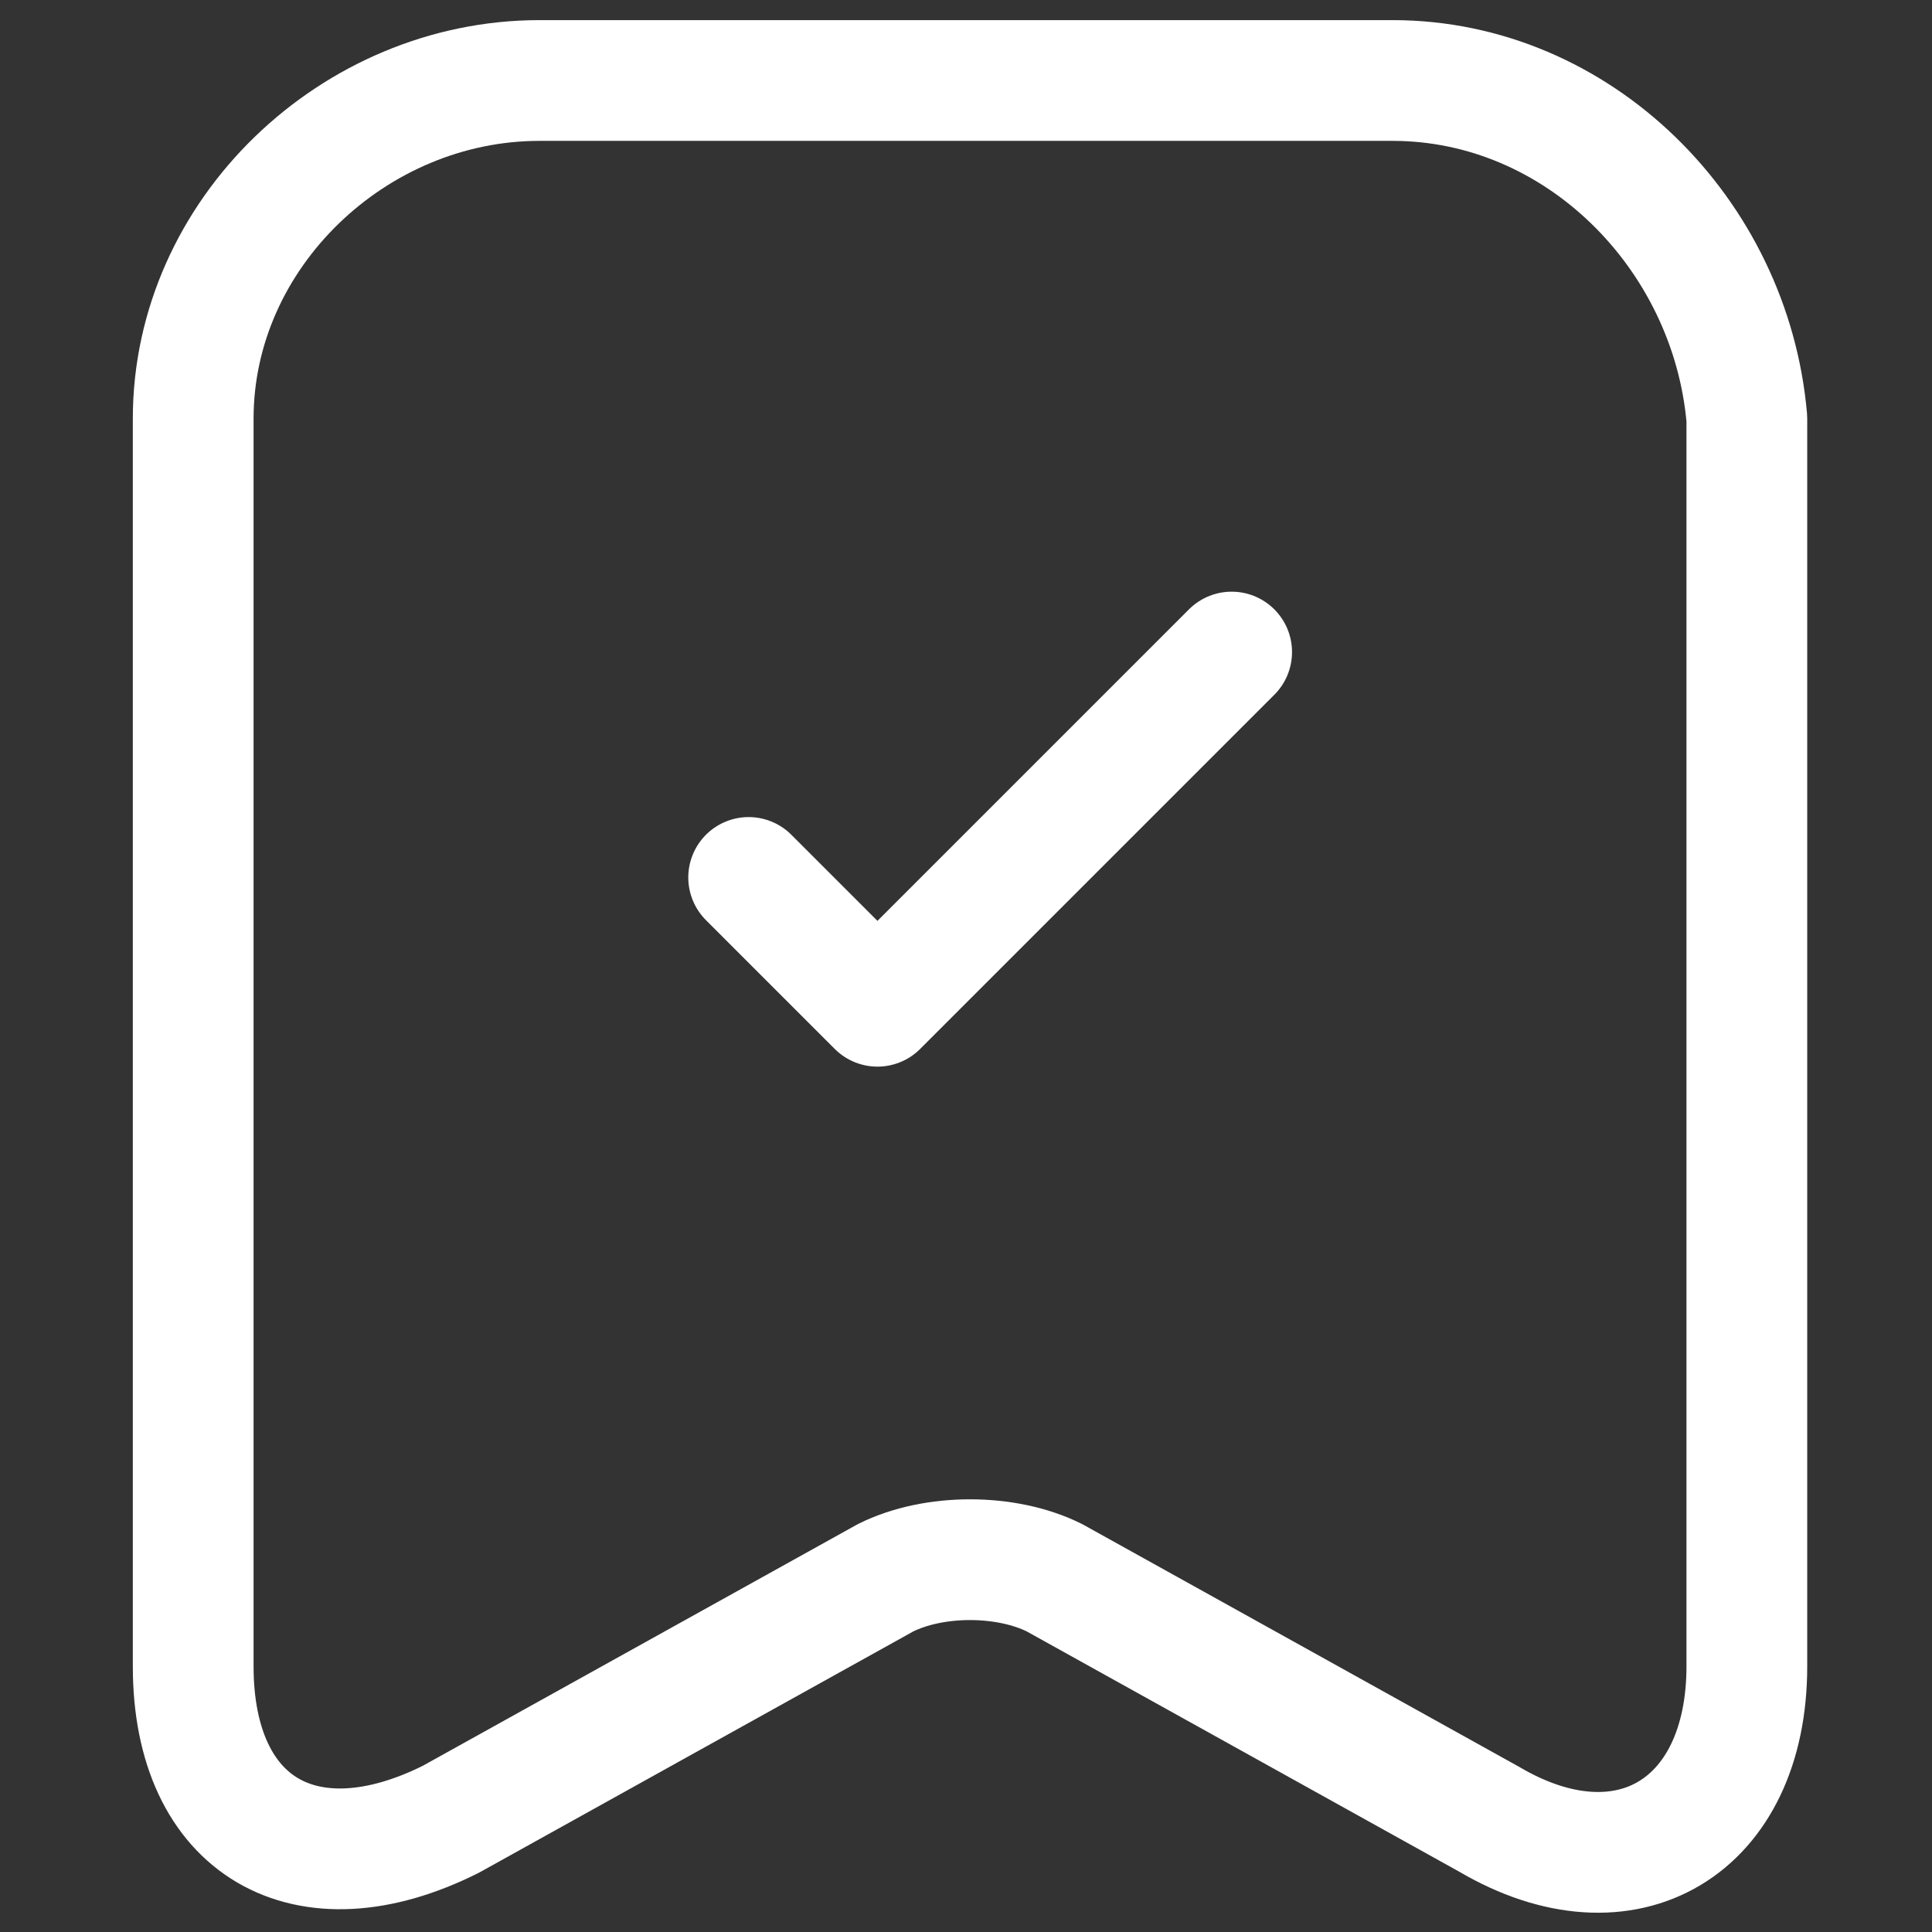
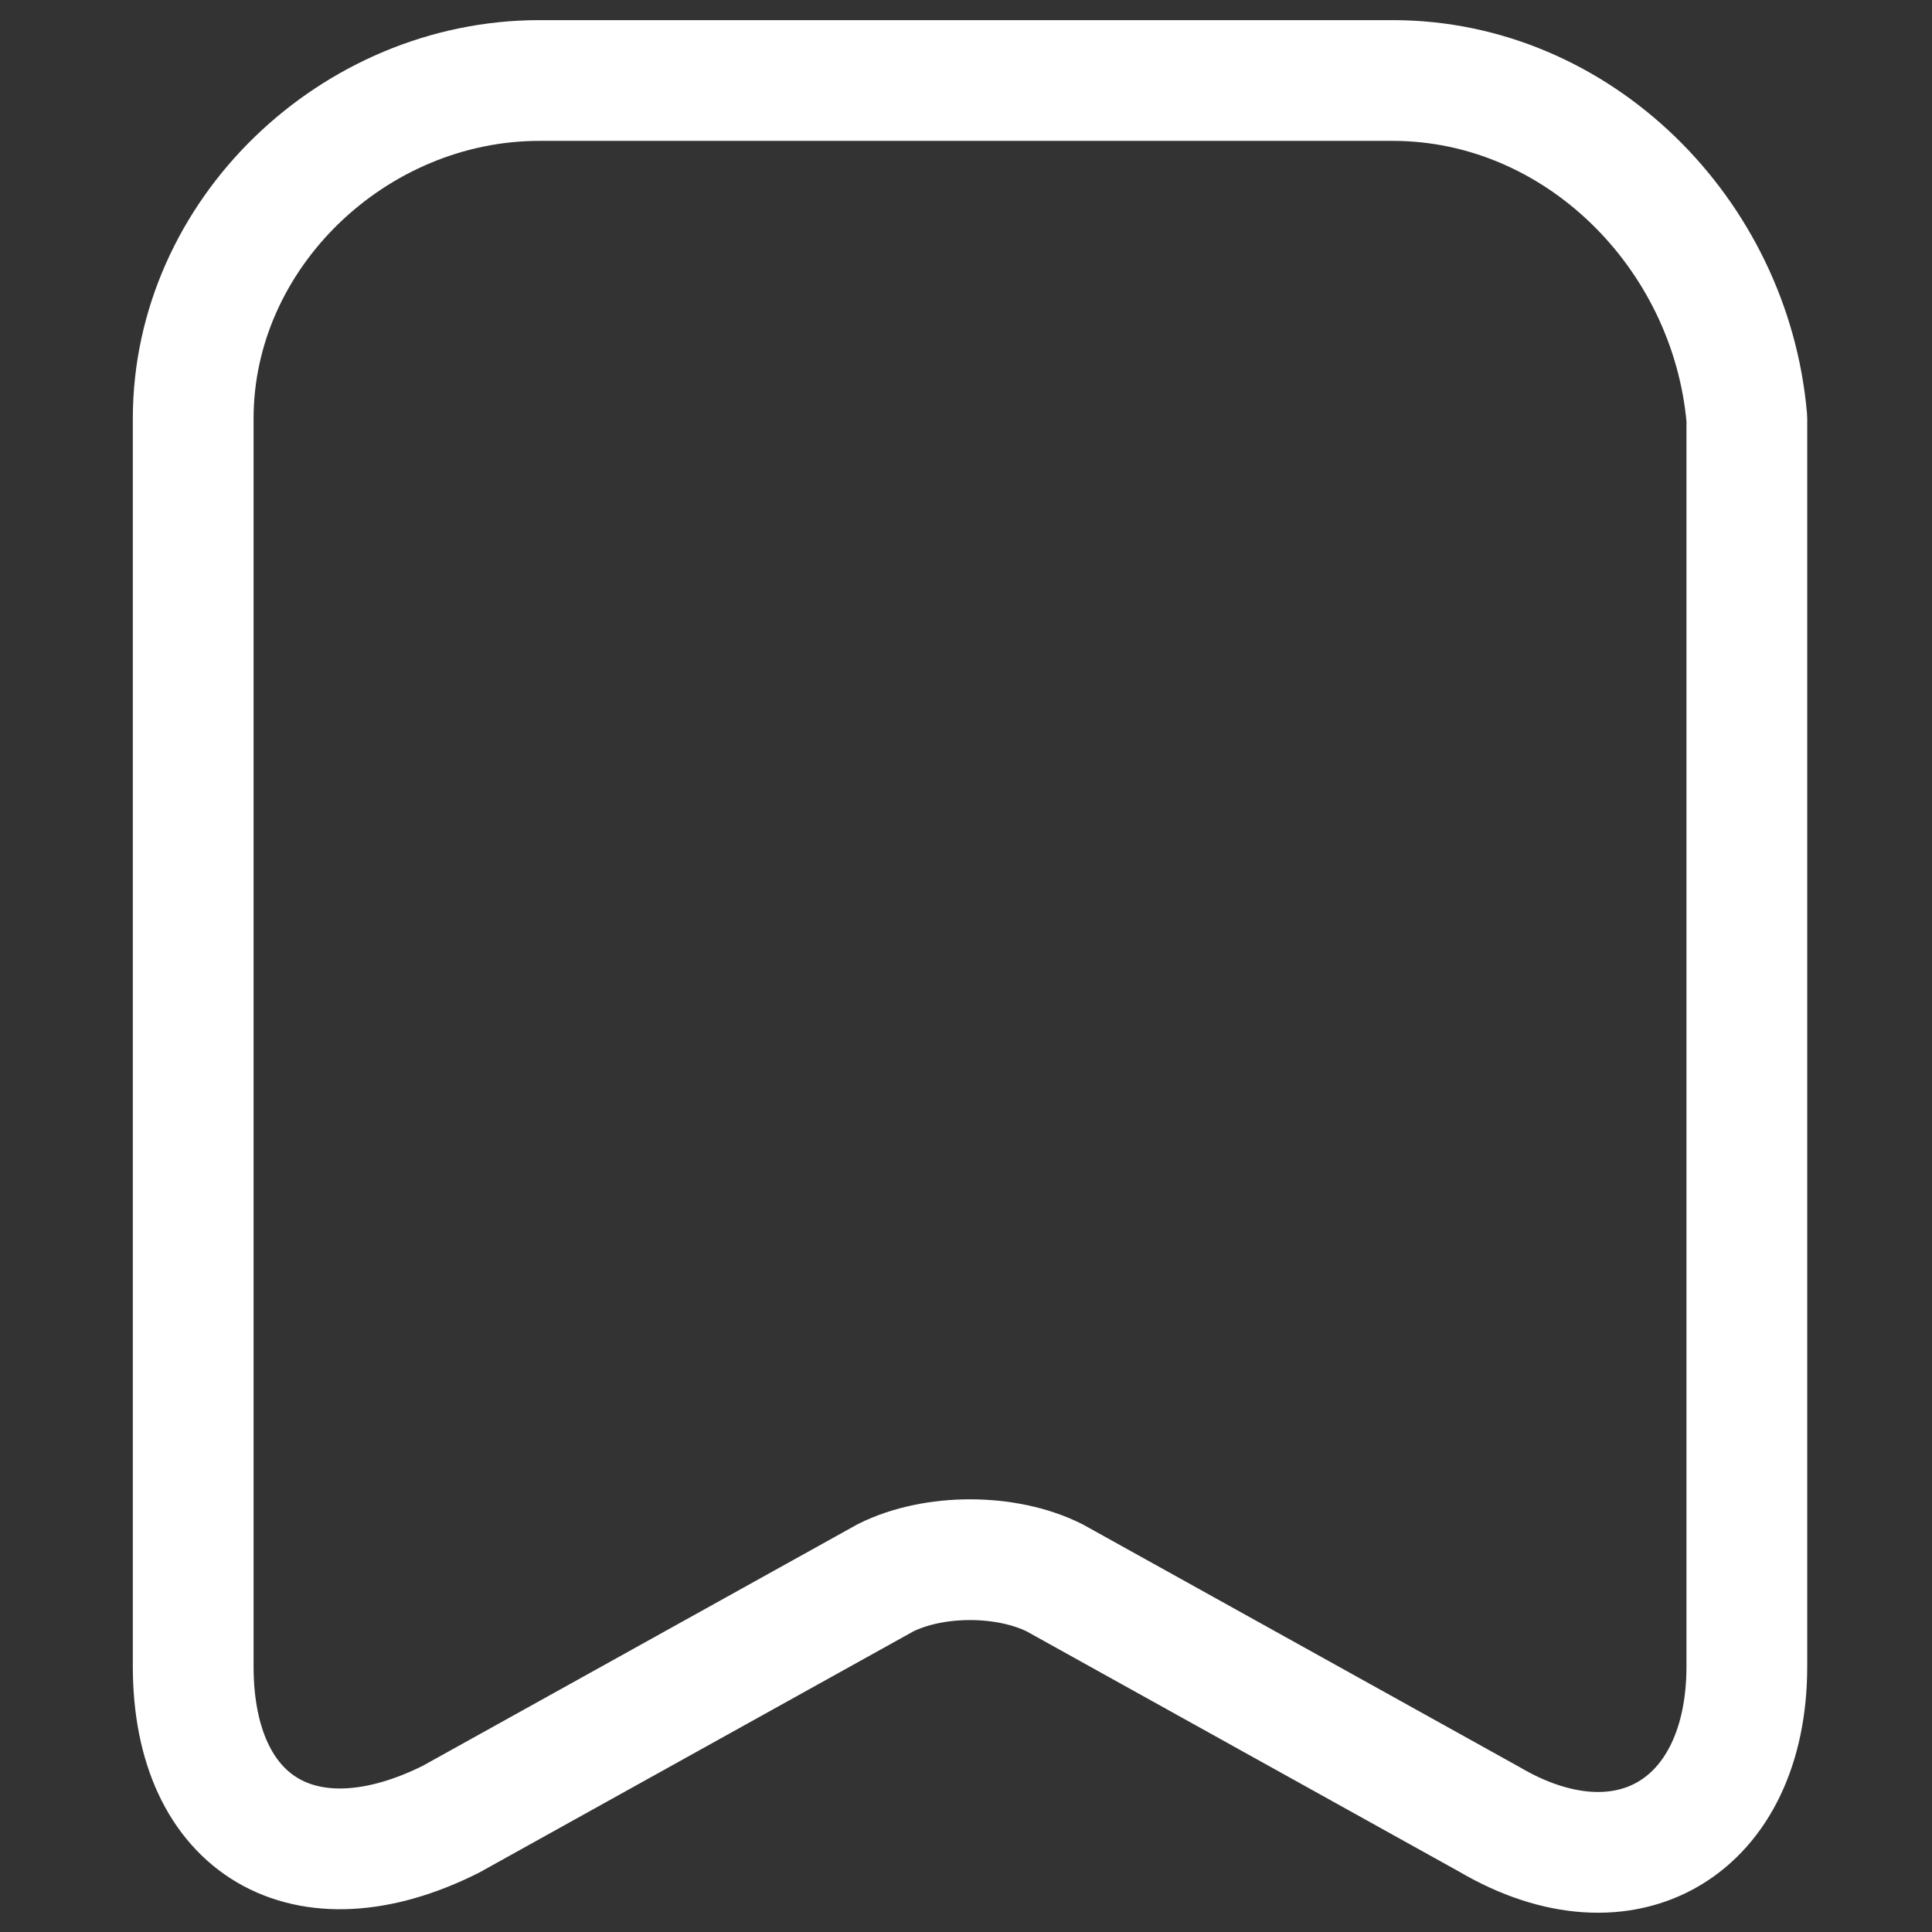
<svg xmlns="http://www.w3.org/2000/svg" version="1.1" id="Layer_1" x="0px" y="0px" viewBox="0 0 24 24" style="enable-background:new 0 0 24 24;" xml:space="preserve">
  <rect x="0" y="0" width="24" height="24" fill="#333333" stroke="none" />
  <style type="text/css">
	.st0{fill:none;stroke:#FFFFFF;stroke-width:1.5;stroke-linecap:round;stroke-linejoin:round;}
</style>
  <g>
    <path class="st0" d="M17.3,1H6.7C4.4,1,2.4,2.9,2.4,5.2v15.5c0,2,1.4,2.8,3.2,1.9l5.4-3c0.6-0.3,1.5-0.3,2.1,0l5.4,3   c1.7,1,3.2,0.1,3.2-1.9V5.2C21.5,2.9,19.6,1,17.3,1z" />
-     <path class="st0" d="M9.3,10.9l1.6,1.6l4.4-4.4" />
  </g>
</svg>